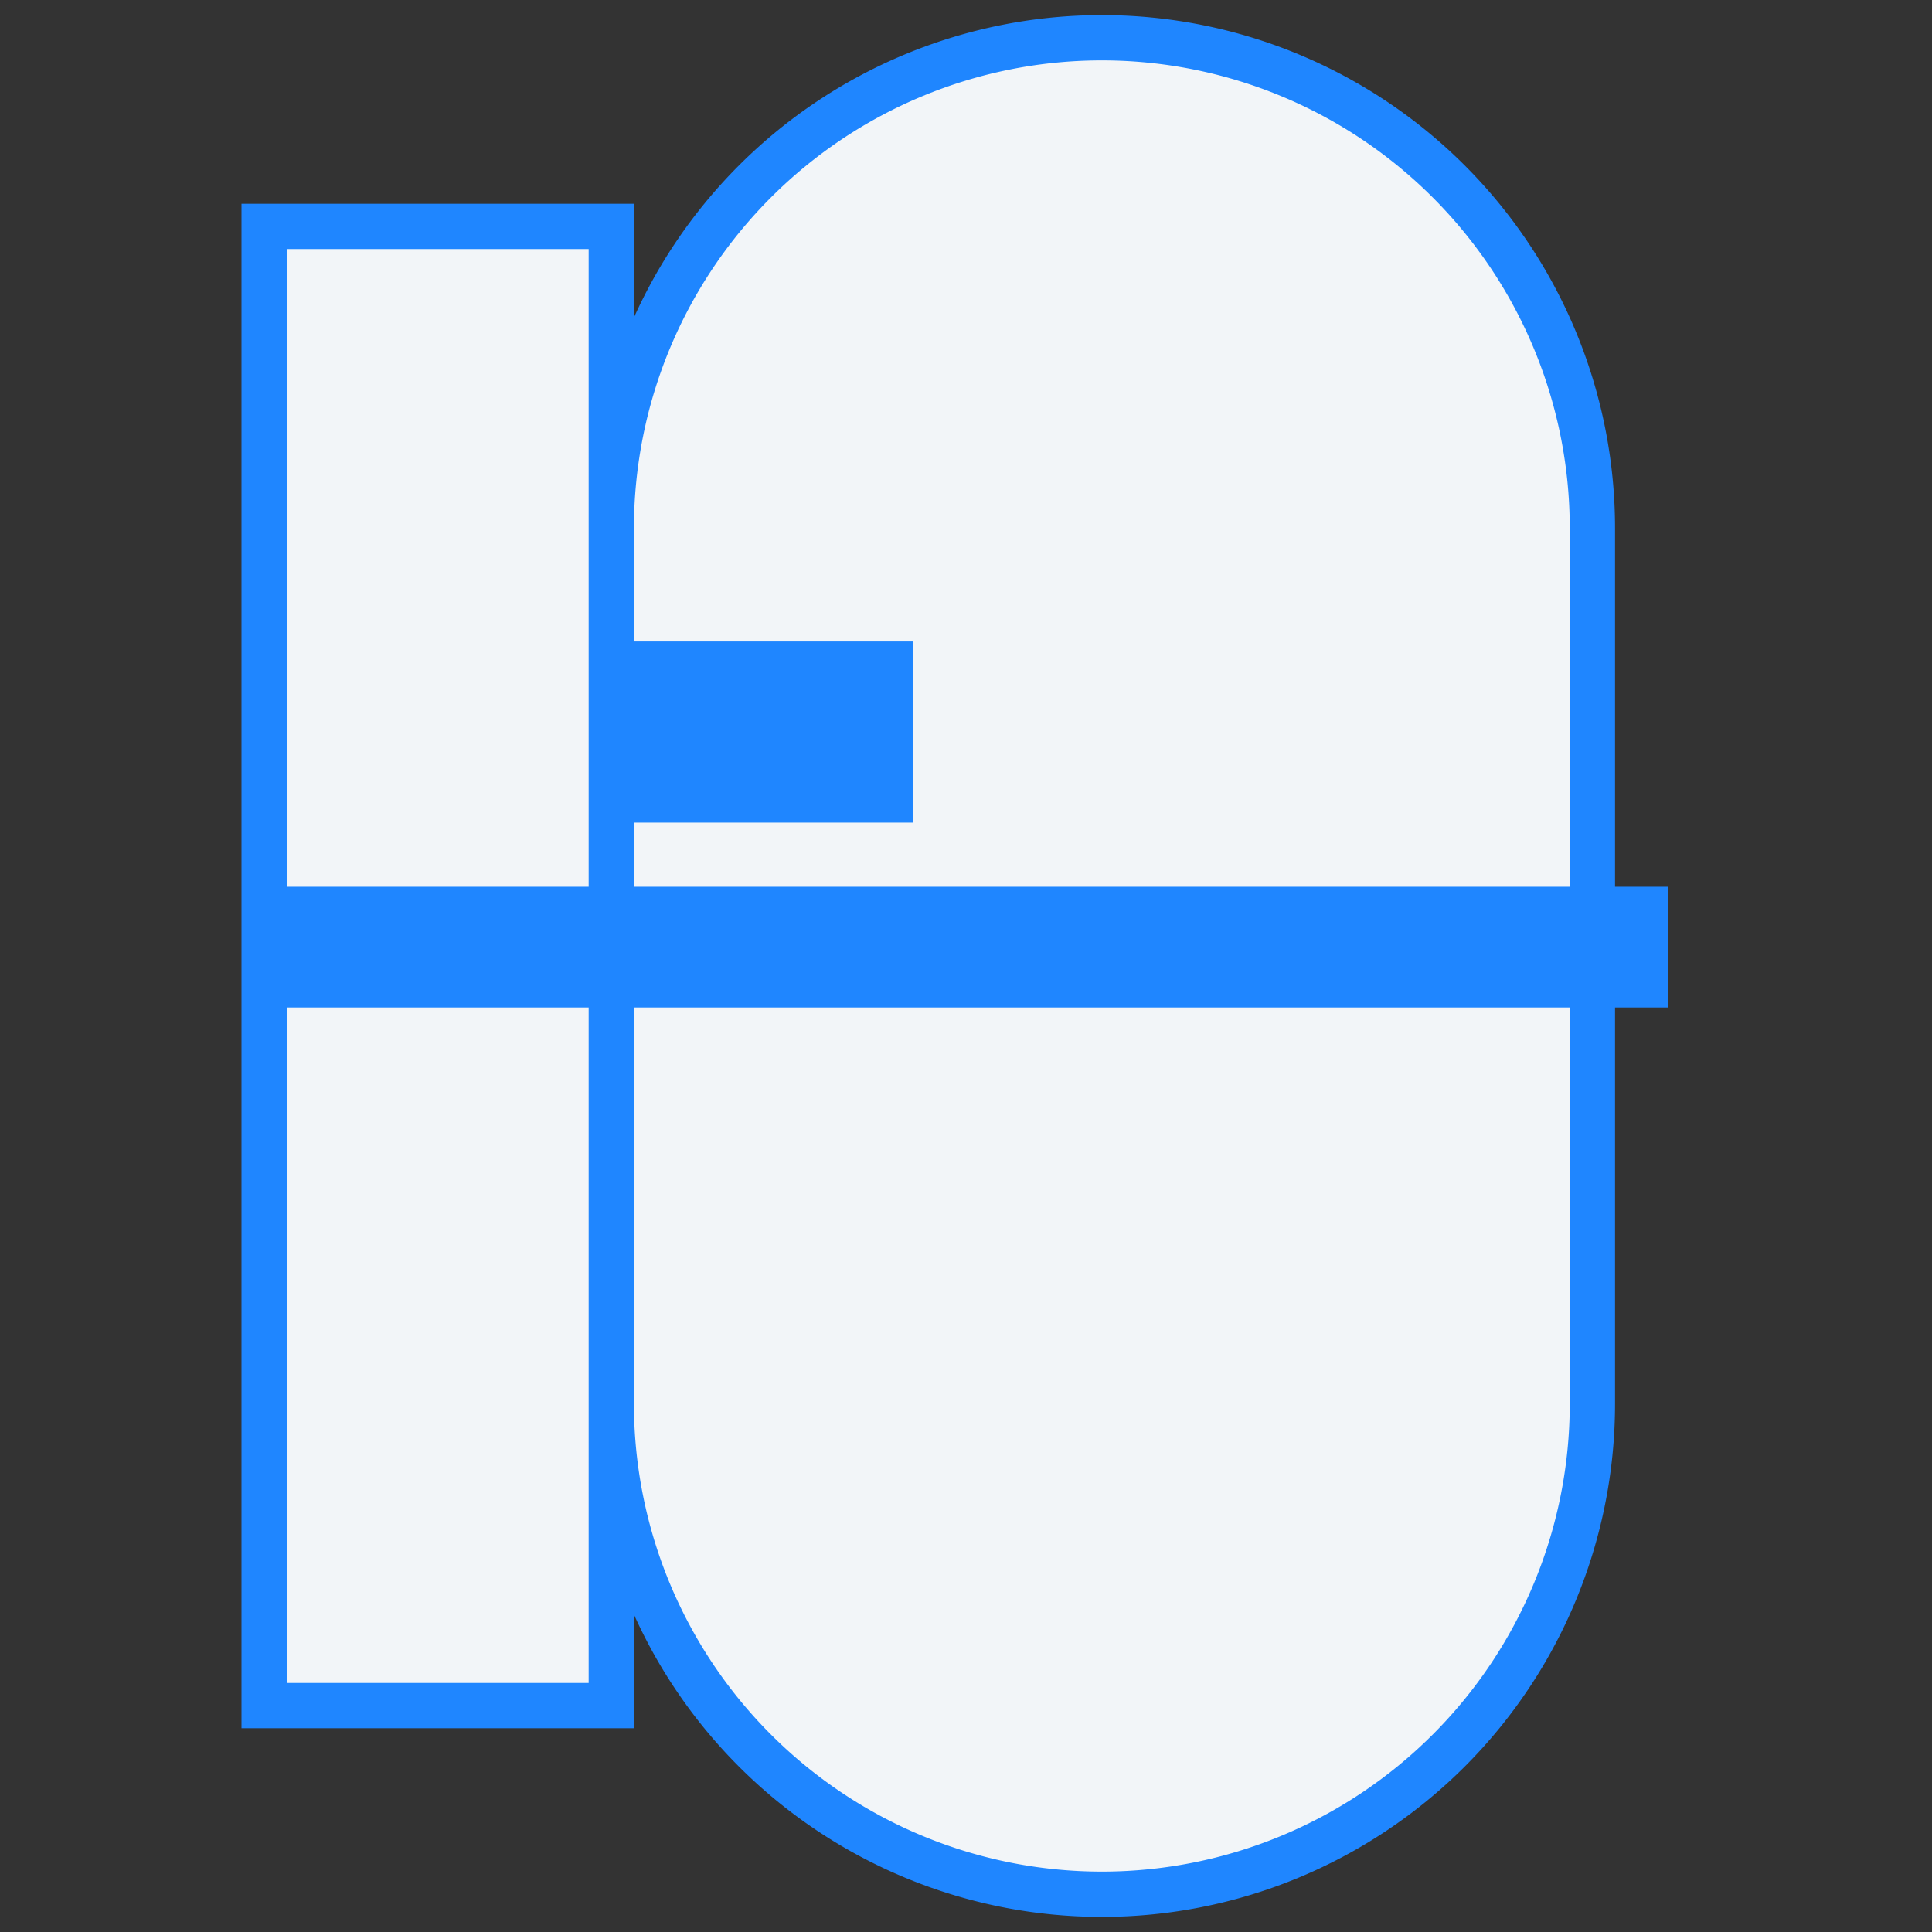
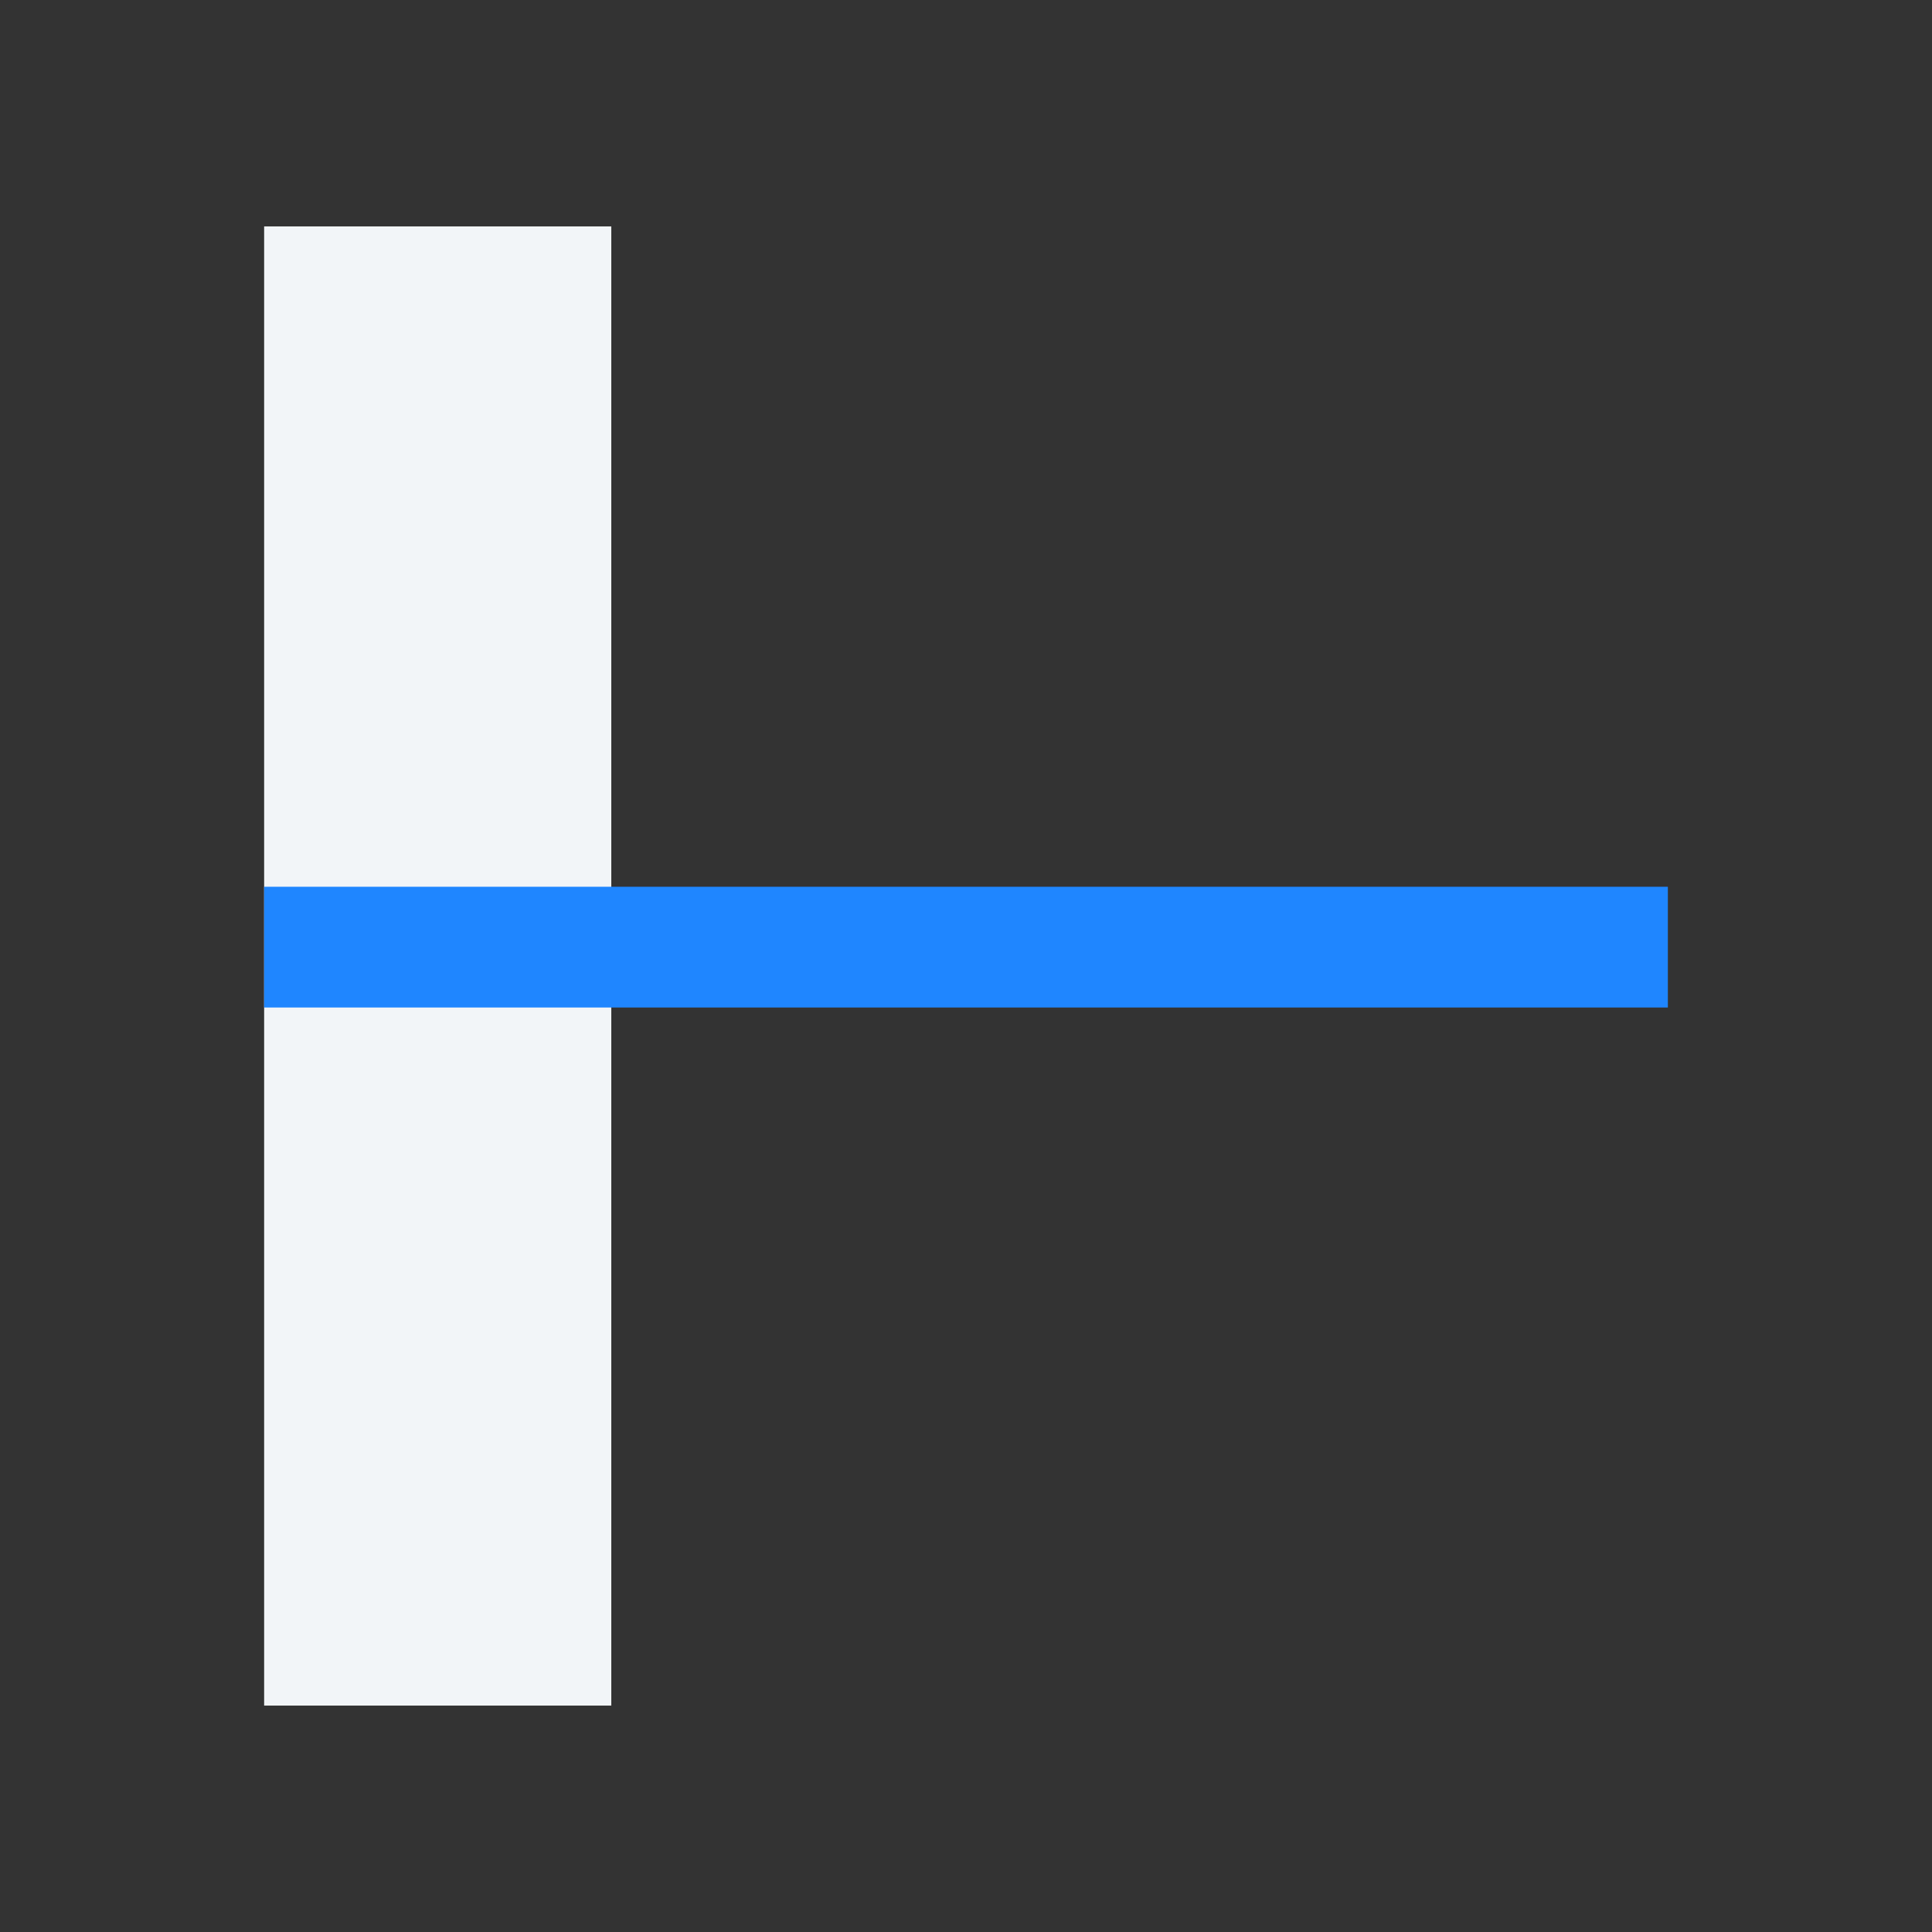
<svg xmlns="http://www.w3.org/2000/svg" viewBox="0 0 1024 1024">
  <rect x="0" y="0" width="1024" height="1024" fill="#333333" stroke="none" />
  <defs>
    <style>
      .o{fill:none;stroke:#1F86FF;stroke-width:24}
      .pf{fill:#F2F5F8}
      .cut{fill:#1F86FF}
    </style>
  </defs>
-   <rect width="1024" height="1024" fill="none" />
  <g>
    <rect x="140" y="120" width="184" height="784" class="pf" />
-     <path d="M324,280 A260,260 0 0 1 844,280 V744 A260,260 0 0 1 324,744 Z" class="pf" />
-     <path d="M424,360 A170,170 0 0 1 764,360 V664 A170,170 0 0 1 424,664 Z" fill="none" />
    <rect x="140" y="470" width="744" height="64" class="cut" />
-     <rect x="324" y="340" width="160" height="96" class="cut" />
-     <path class="o" d="M140 120h184v784H140z M324 280 A260 260 0 0 1 844 280 V744 A260 260 0 0 1 324 744 Z" />
  </g>
</svg>